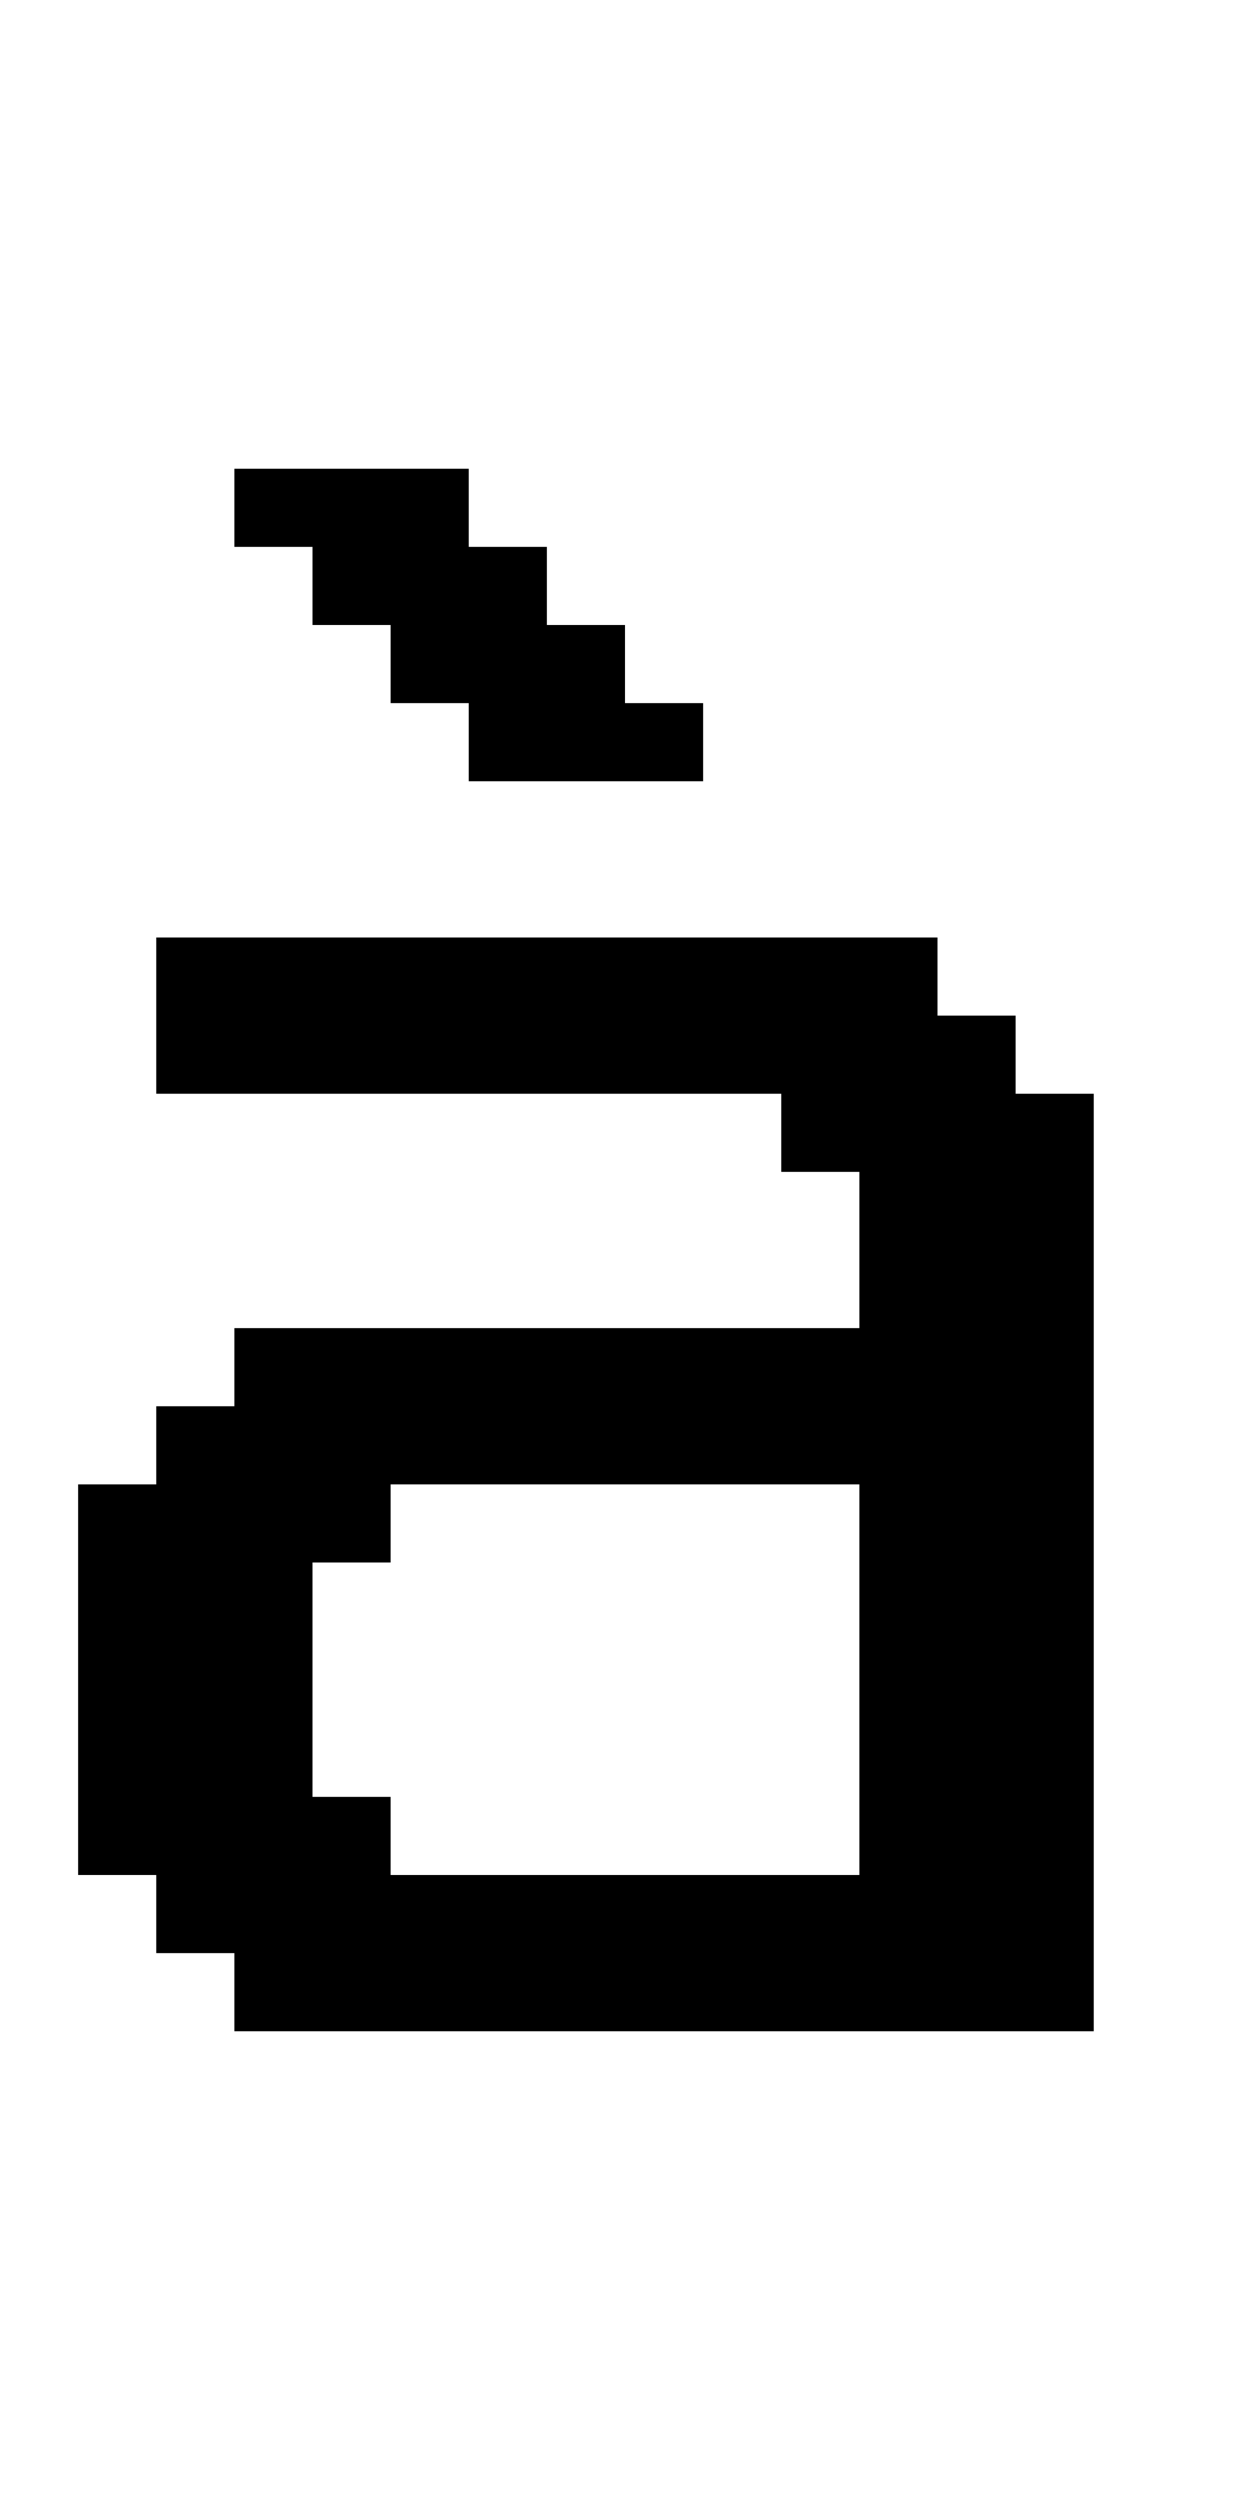
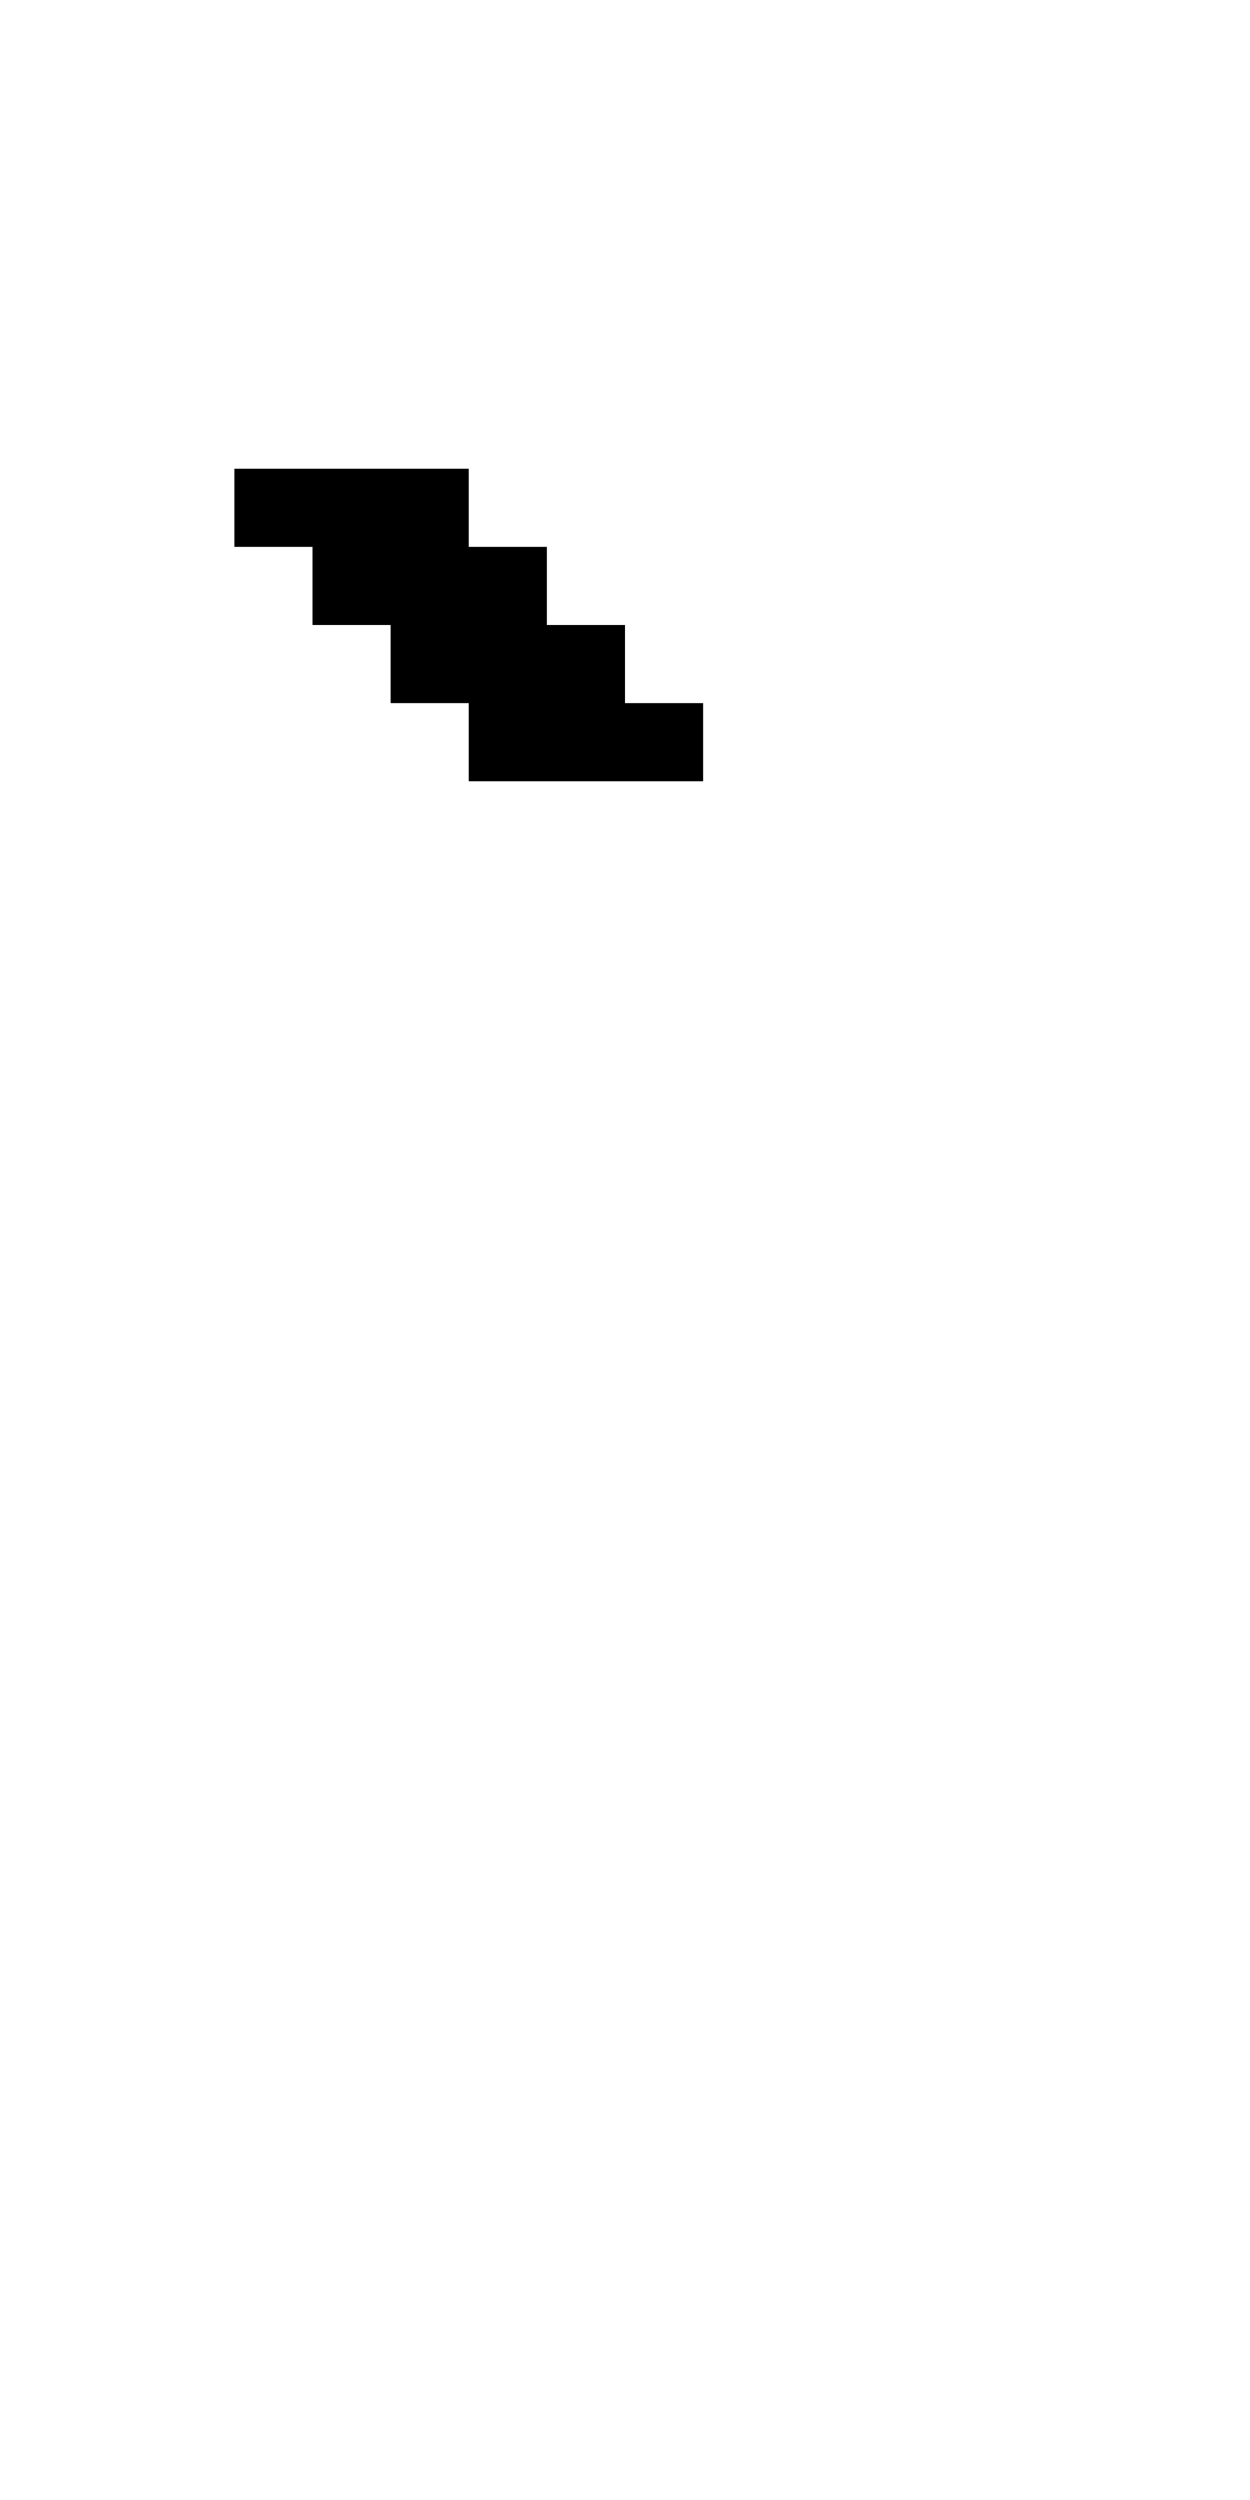
<svg xmlns="http://www.w3.org/2000/svg" version="1.0" width="64pt" height="128pt" viewBox="0 0 64 128" preserveAspectRatio="xMidYMid meet">
  <g transform="translate(0,128) scale(1,-1)" fill="#000000" stroke="none">
-     <path d="M12 102 l0 -2 2 0 2 0 0 -2 0 -2 2 0 2 0 0 -2 0 -2 2 0 2 0 0 -2 0 -2 6 0 6 0 0 2 0 2 -2 0 -2 0 0 2 0 2 -2 0 -2 0 0 2 0 2 -2 0 -2 0 0 2 0 2 -6 0 -6 0 0 -2z" />
-     <path d="M8 76 l0 -4 16 0 16 0 0 -2 0 -2 2 0 2 0 0 -4 0 -4 -16 0 -16 0 0 -2 0 -2 -2 0 -2 0 0 -2 0 -2 -2 0 -2 0 0 -10 0 -10 2 0 2 0 0 -2 0 -2 2 0 2 0 0 -2 0 -2 22 0 22 0 0 24 0 24 -2 0 -2 0 0 2 0 2 -2 0 -2 0 0 2 0 2 -20 0 -20 0 0 -4z m36 -34 l0 -10 -12 0 -12 0 0 2 0 2 -2 0 -2 0 0 6 0 6 2 0 2 0 0 2 0 2 12 0 12 0 0 -10z" />
+     <path d="M12 102 l0 -2 2 0 2 0 0 -2 0 -2 2 0 2 0 0 -2 0 -2 2 0 2 0 0 -2 0 -2 6 0 6 0 0 2 0 2 -2 0 -2 0 0 2 0 2 -2 0 -2 0 0 2 0 2 -2 0 -2 0 0 2 0 2 -6 0 -6 0 0 -2" />
  </g>
</svg>